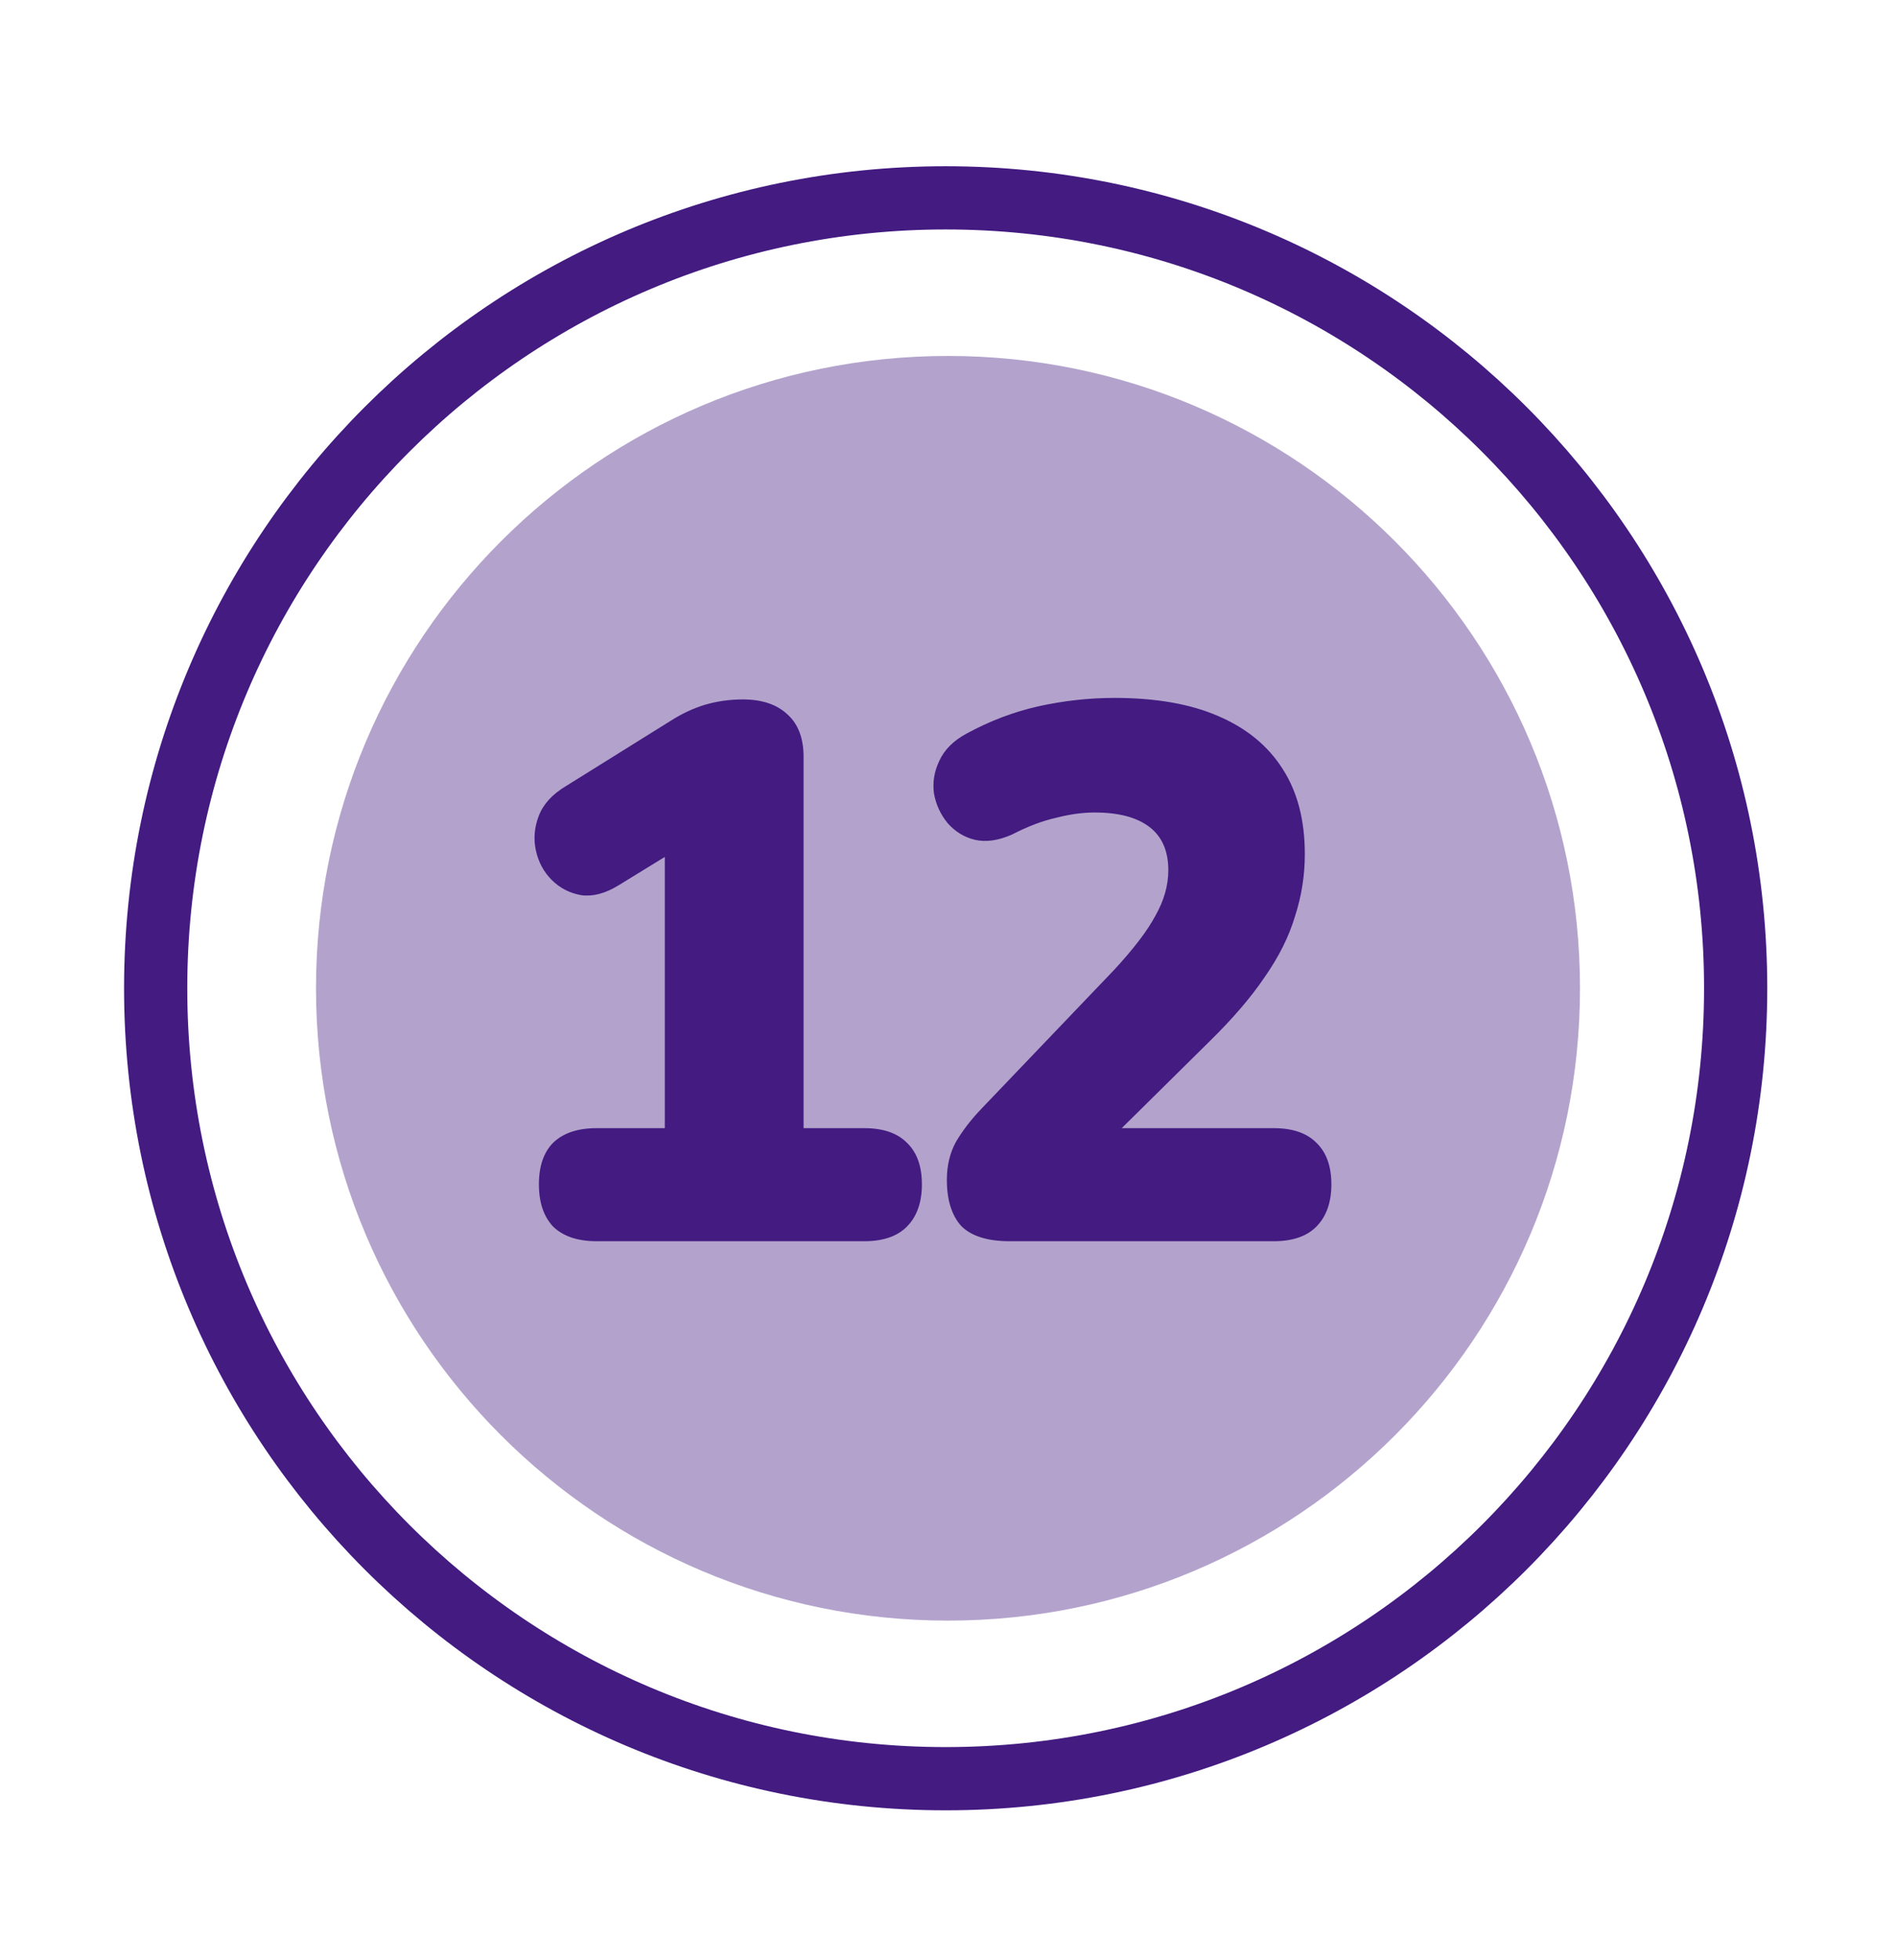
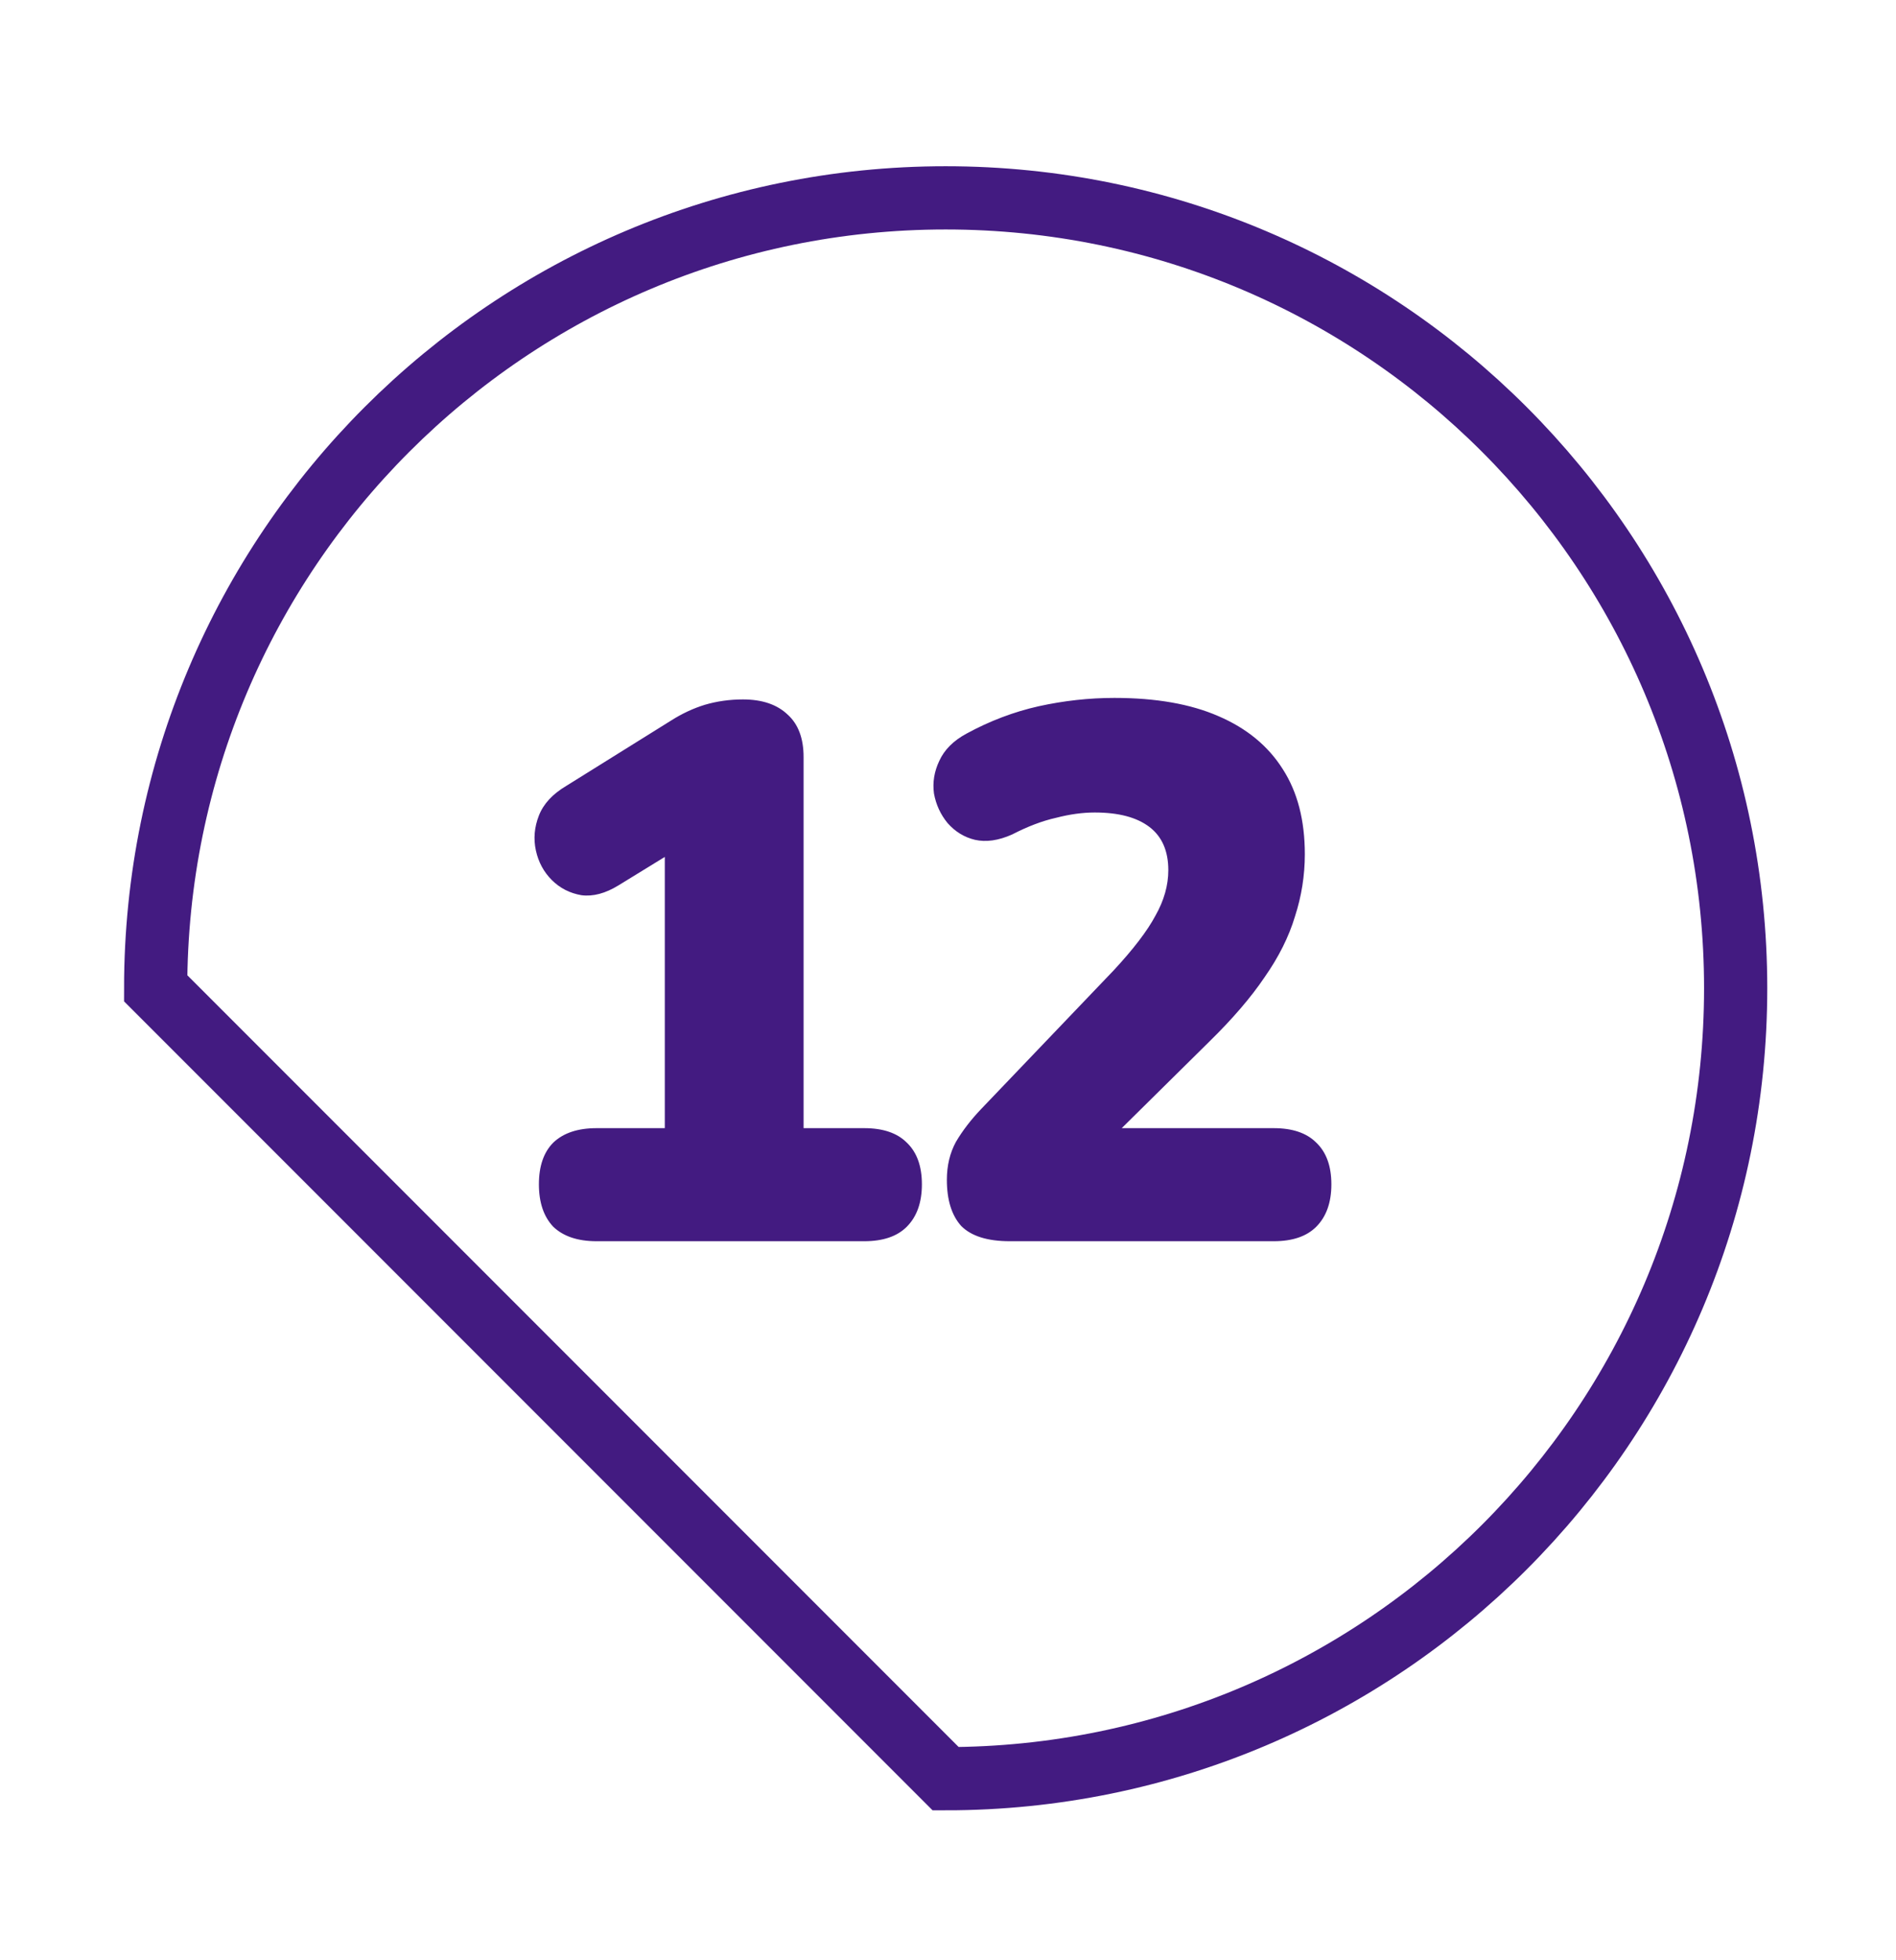
<svg xmlns="http://www.w3.org/2000/svg" width="30" height="31" viewBox="0 0 30 31" fill="none">
-   <path opacity="0.4" d="M15 25.629C20.523 25.629 25 21.152 25 15.629C25 10.106 20.523 5.629 15 5.629C9.477 5.629 5 10.106 5 15.629C5 21.152 9.477 25.629 15 25.629Z" fill="#431B81" />
-   <path d="M14.963 28.129C21.867 28.129 27.463 22.532 27.463 15.629C27.463 8.725 21.867 3.129 14.963 3.129C8.06 3.129 2.463 8.725 2.463 15.629C2.463 22.532 8.06 28.129 14.963 28.129Z" stroke="#431B81" />
+   <path d="M14.963 28.129C21.867 28.129 27.463 22.532 27.463 15.629C27.463 8.725 21.867 3.129 14.963 3.129C8.06 3.129 2.463 8.725 2.463 15.629Z" stroke="#431B81" />
  <path d="M9.439 19.629C9.143 19.629 8.915 19.553 8.755 19.401C8.603 19.241 8.527 19.017 8.527 18.729C8.527 18.441 8.603 18.221 8.755 18.069C8.915 17.917 9.143 17.841 9.439 17.841H10.519V12.933H11.527L9.787 14.001C9.579 14.129 9.383 14.181 9.199 14.157C9.015 14.125 8.859 14.045 8.731 13.917C8.603 13.789 8.519 13.633 8.479 13.449C8.439 13.265 8.455 13.081 8.527 12.897C8.599 12.713 8.743 12.557 8.959 12.429L10.615 11.397C10.791 11.285 10.971 11.201 11.155 11.145C11.347 11.089 11.547 11.061 11.755 11.061C12.059 11.061 12.295 11.141 12.463 11.301C12.631 11.453 12.715 11.677 12.715 11.973V17.841H13.675C13.971 17.841 14.195 17.917 14.347 18.069C14.507 18.221 14.587 18.441 14.587 18.729C14.587 19.017 14.507 19.241 14.347 19.401C14.195 19.553 13.971 19.629 13.675 19.629H9.439ZM15.978 19.629C15.626 19.629 15.37 19.549 15.21 19.389C15.058 19.221 14.982 18.977 14.982 18.657C14.982 18.433 15.03 18.233 15.126 18.057C15.23 17.881 15.362 17.709 15.522 17.541L17.622 15.345C17.934 15.009 18.154 14.721 18.282 14.481C18.418 14.241 18.486 14.001 18.486 13.761C18.486 13.457 18.386 13.229 18.186 13.077C17.986 12.925 17.698 12.849 17.322 12.849C17.13 12.849 16.926 12.877 16.71 12.933C16.494 12.981 16.262 13.069 16.014 13.197C15.798 13.293 15.602 13.321 15.426 13.281C15.258 13.241 15.114 13.153 14.994 13.017C14.882 12.881 14.81 12.725 14.778 12.549C14.754 12.373 14.782 12.201 14.862 12.033C14.942 11.857 15.086 11.713 15.294 11.601C15.662 11.401 16.042 11.257 16.434 11.169C16.834 11.081 17.234 11.037 17.634 11.037C18.29 11.037 18.838 11.133 19.278 11.325C19.726 11.517 20.066 11.797 20.298 12.165C20.53 12.525 20.646 12.973 20.646 13.509C20.646 13.845 20.594 14.173 20.49 14.493C20.394 14.813 20.234 15.133 20.01 15.453C19.794 15.773 19.502 16.113 19.134 16.473L17.19 18.393V17.841H20.154C20.45 17.841 20.674 17.917 20.826 18.069C20.986 18.221 21.066 18.441 21.066 18.729C21.066 19.017 20.986 19.241 20.826 19.401C20.674 19.553 20.45 19.629 20.154 19.629H15.978Z" fill="#431B81" />
</svg>